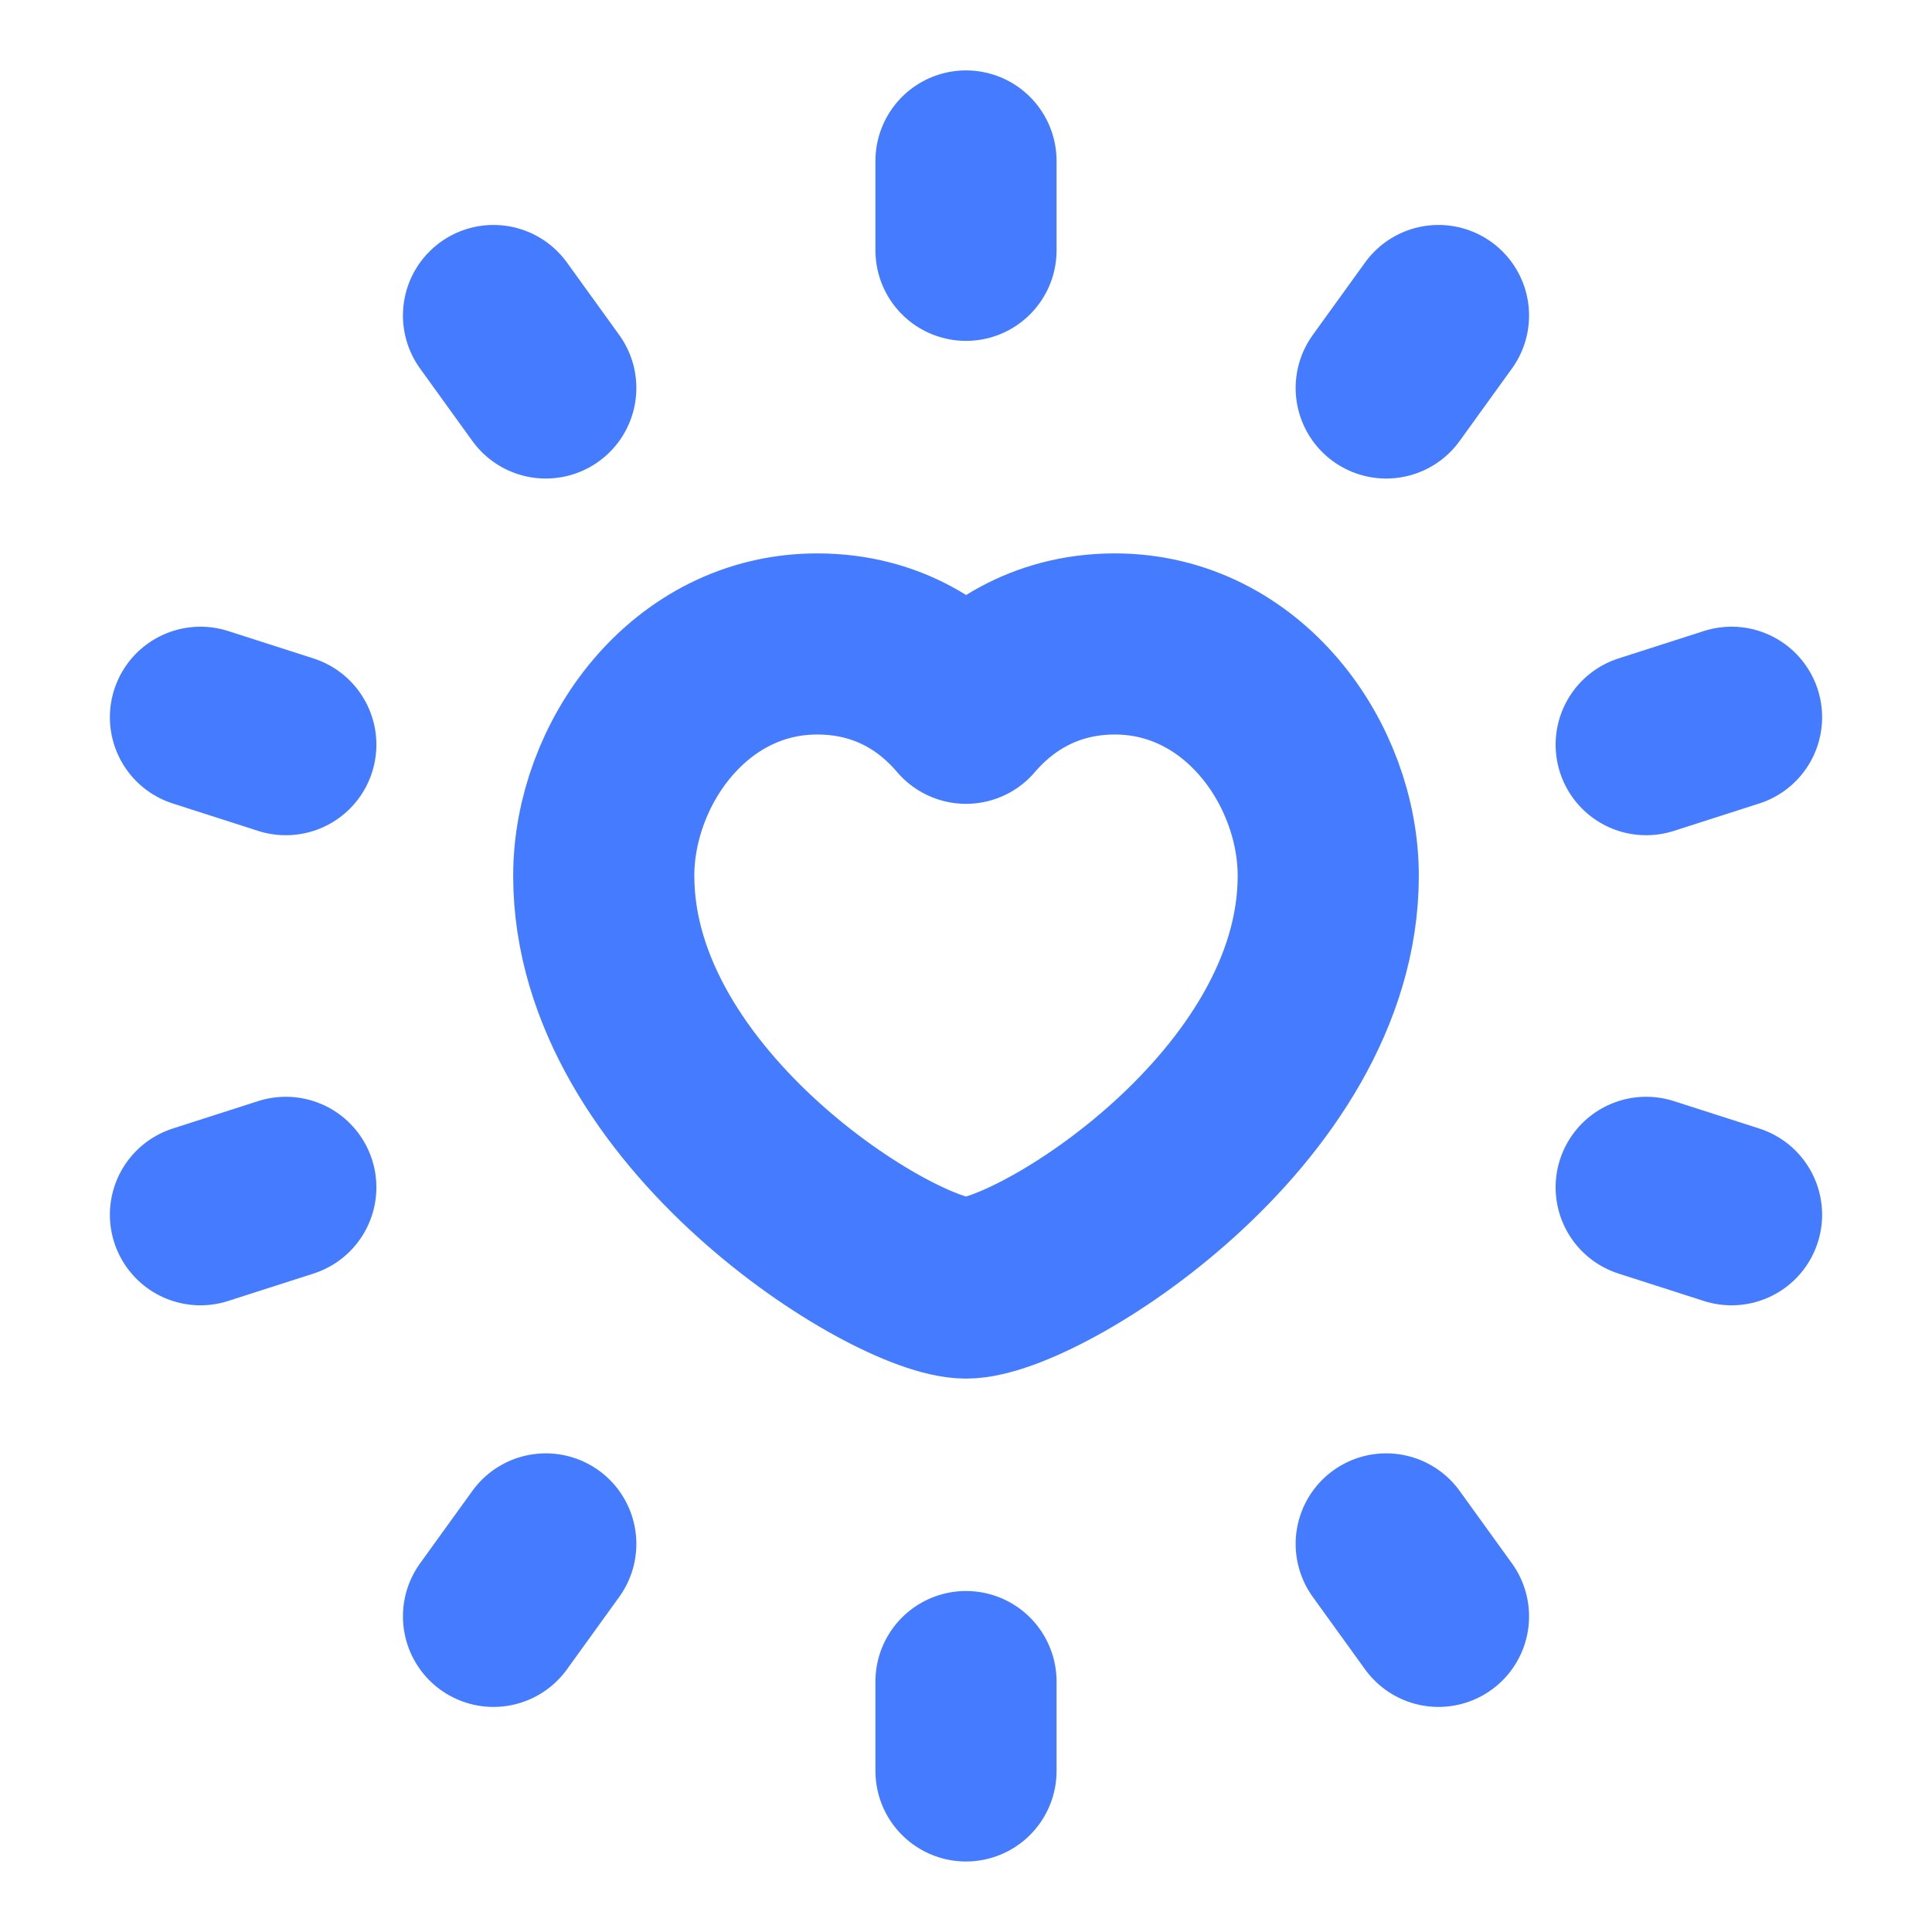
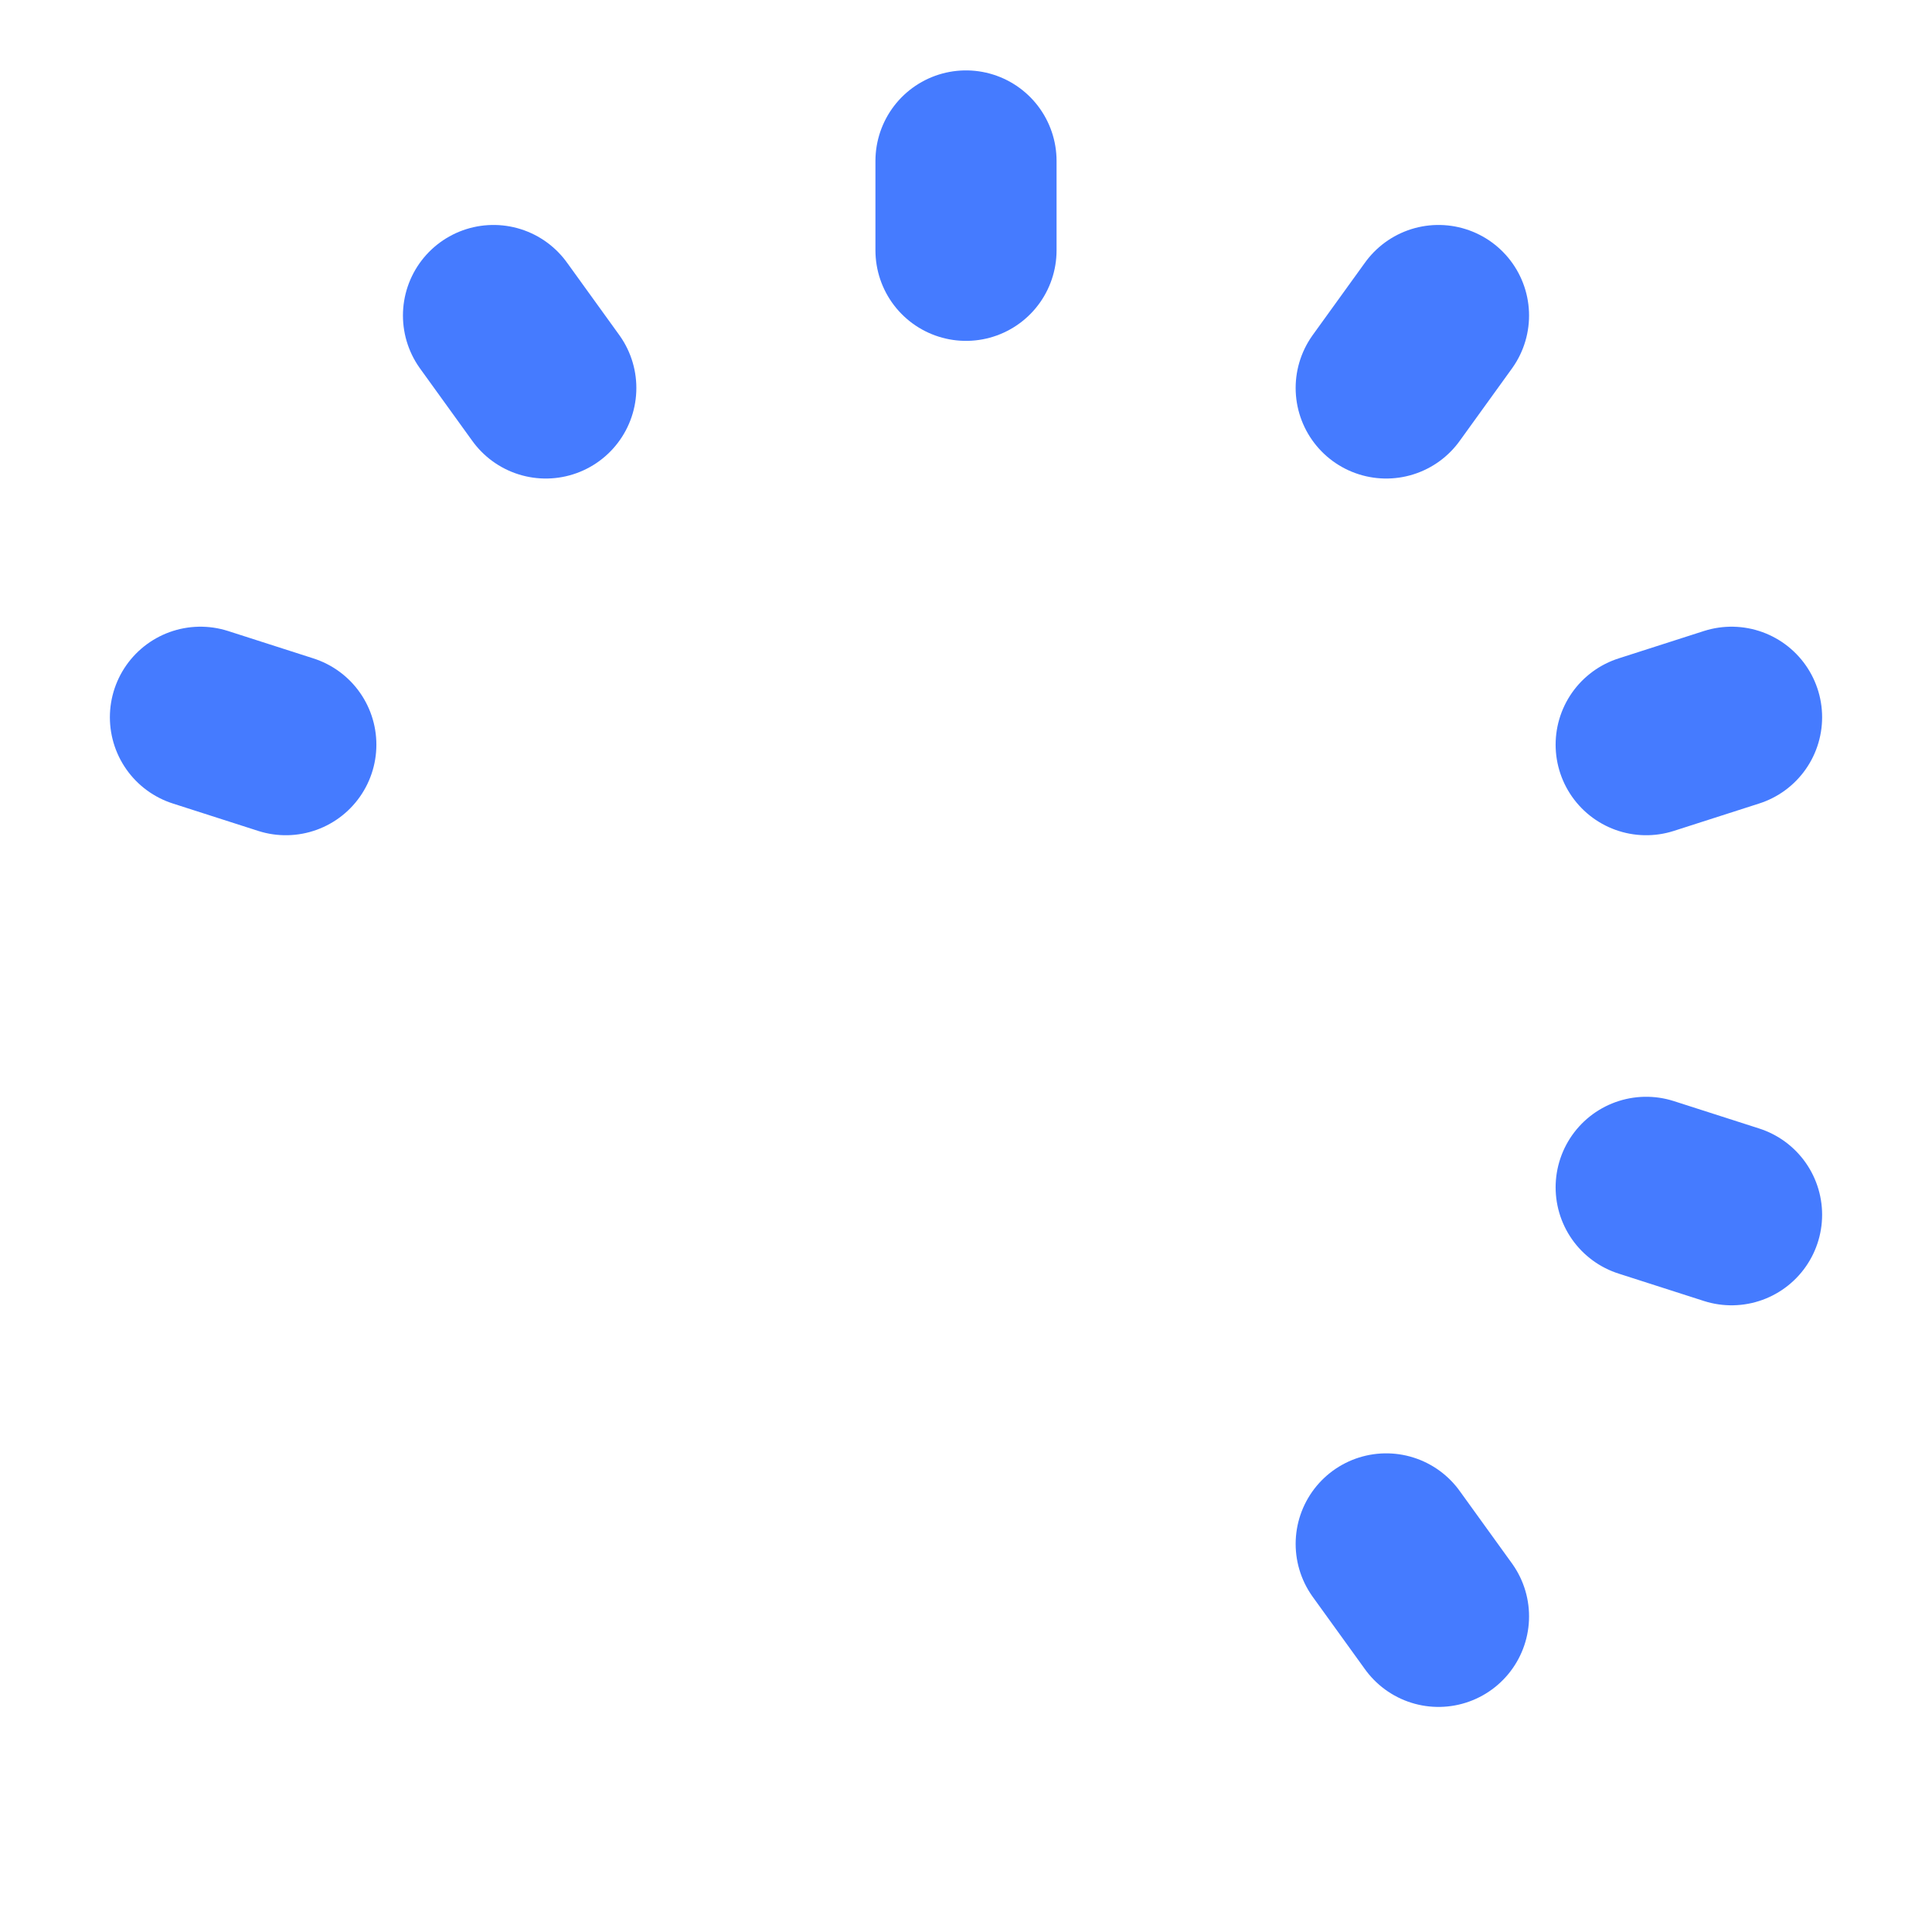
<svg xmlns="http://www.w3.org/2000/svg" width="16" height="16" viewBox="0 0 16 16" fill="none">
  <g clip-path="url(#clip0_1086_18355)">
    <g mask="url(#mask0_1086_18355)">
      <path d="M14.34 5.94L13.633 6.167" stroke="#457BFF" stroke-width="1.5" stroke-linecap="round" stroke-linejoin="round" />
-       <path d="M2.367 9.833L1.66 10.06" stroke="#457BFF" stroke-width="1.5" stroke-linecap="round" stroke-linejoin="round" />
-       <path d="M8 14.666V13.926" stroke="#457BFF" stroke-width="1.5" stroke-linecap="round" stroke-linejoin="round" />
      <path d="M8 1.333V2.073" stroke="#457BFF" stroke-width="1.5" stroke-linecap="round" stroke-linejoin="round" />
      <path d="M11.913 13.386L11.48 12.786" stroke="#457BFF" stroke-width="1.5" stroke-linecap="round" stroke-linejoin="round" />
      <path d="M4.087 2.613L4.52 3.213" stroke="#457BFF" stroke-width="1.5" stroke-linecap="round" stroke-linejoin="round" />
      <path d="M1.66 5.94L2.367 6.167" stroke="#457BFF" stroke-width="1.5" stroke-linecap="round" stroke-linejoin="round" />
      <path d="M14.34 10.06L13.633 9.833" stroke="#457BFF" stroke-width="1.5" stroke-linecap="round" stroke-linejoin="round" />
      <path d="M11.913 2.613L11.48 3.213" stroke="#457BFF" stroke-width="1.5" stroke-linecap="round" stroke-linejoin="round" />
-       <path d="M4.087 13.386L4.52 12.786" stroke="#457BFF" stroke-width="1.5" stroke-linecap="round" stroke-linejoin="round" />
-       <path d="M8 5.907C8.227 5.64 8.627 5.333 9.233 5.333C10.293 5.333 11 6.327 11 7.253C11 9.187 8.593 10.667 8 10.667C7.407 10.667 5 9.187 5 7.253C5 6.327 5.707 5.333 6.767 5.333C7.373 5.333 7.767 5.633 8 5.907Z" stroke="#457BFF" stroke-width="1.5" stroke-linecap="round" stroke-linejoin="round" />
    </g>
  </g>
</svg>